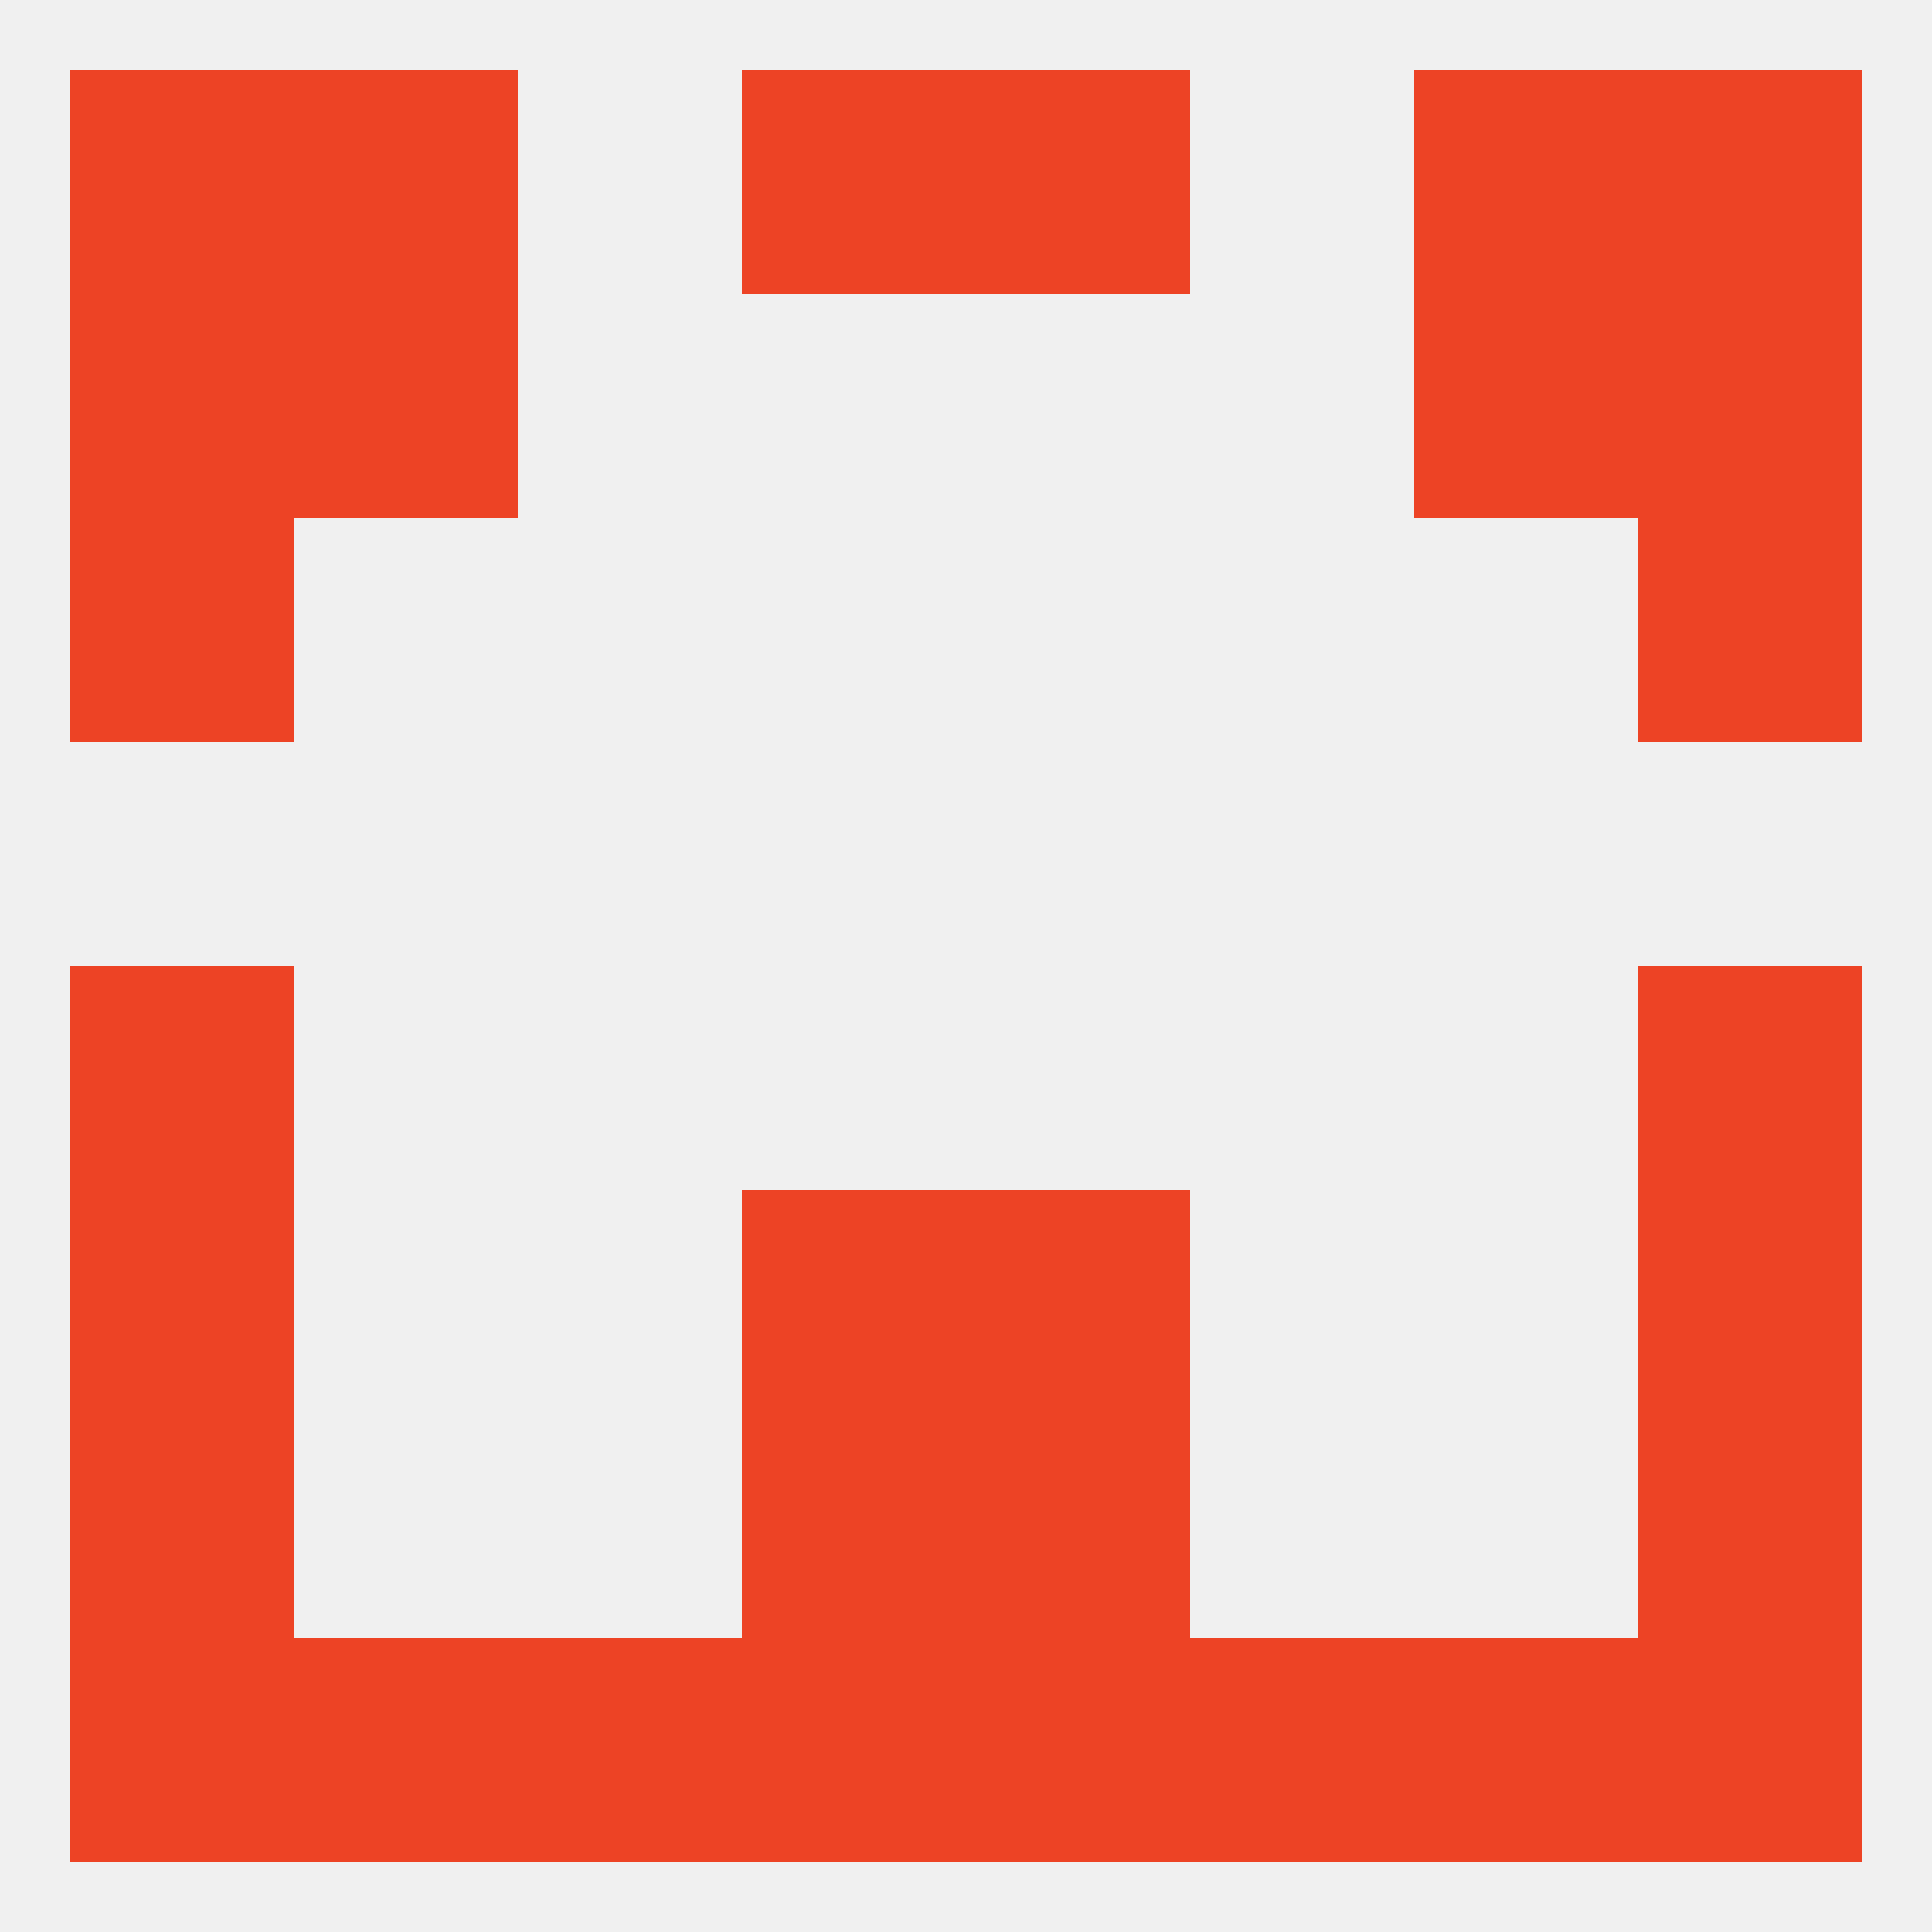
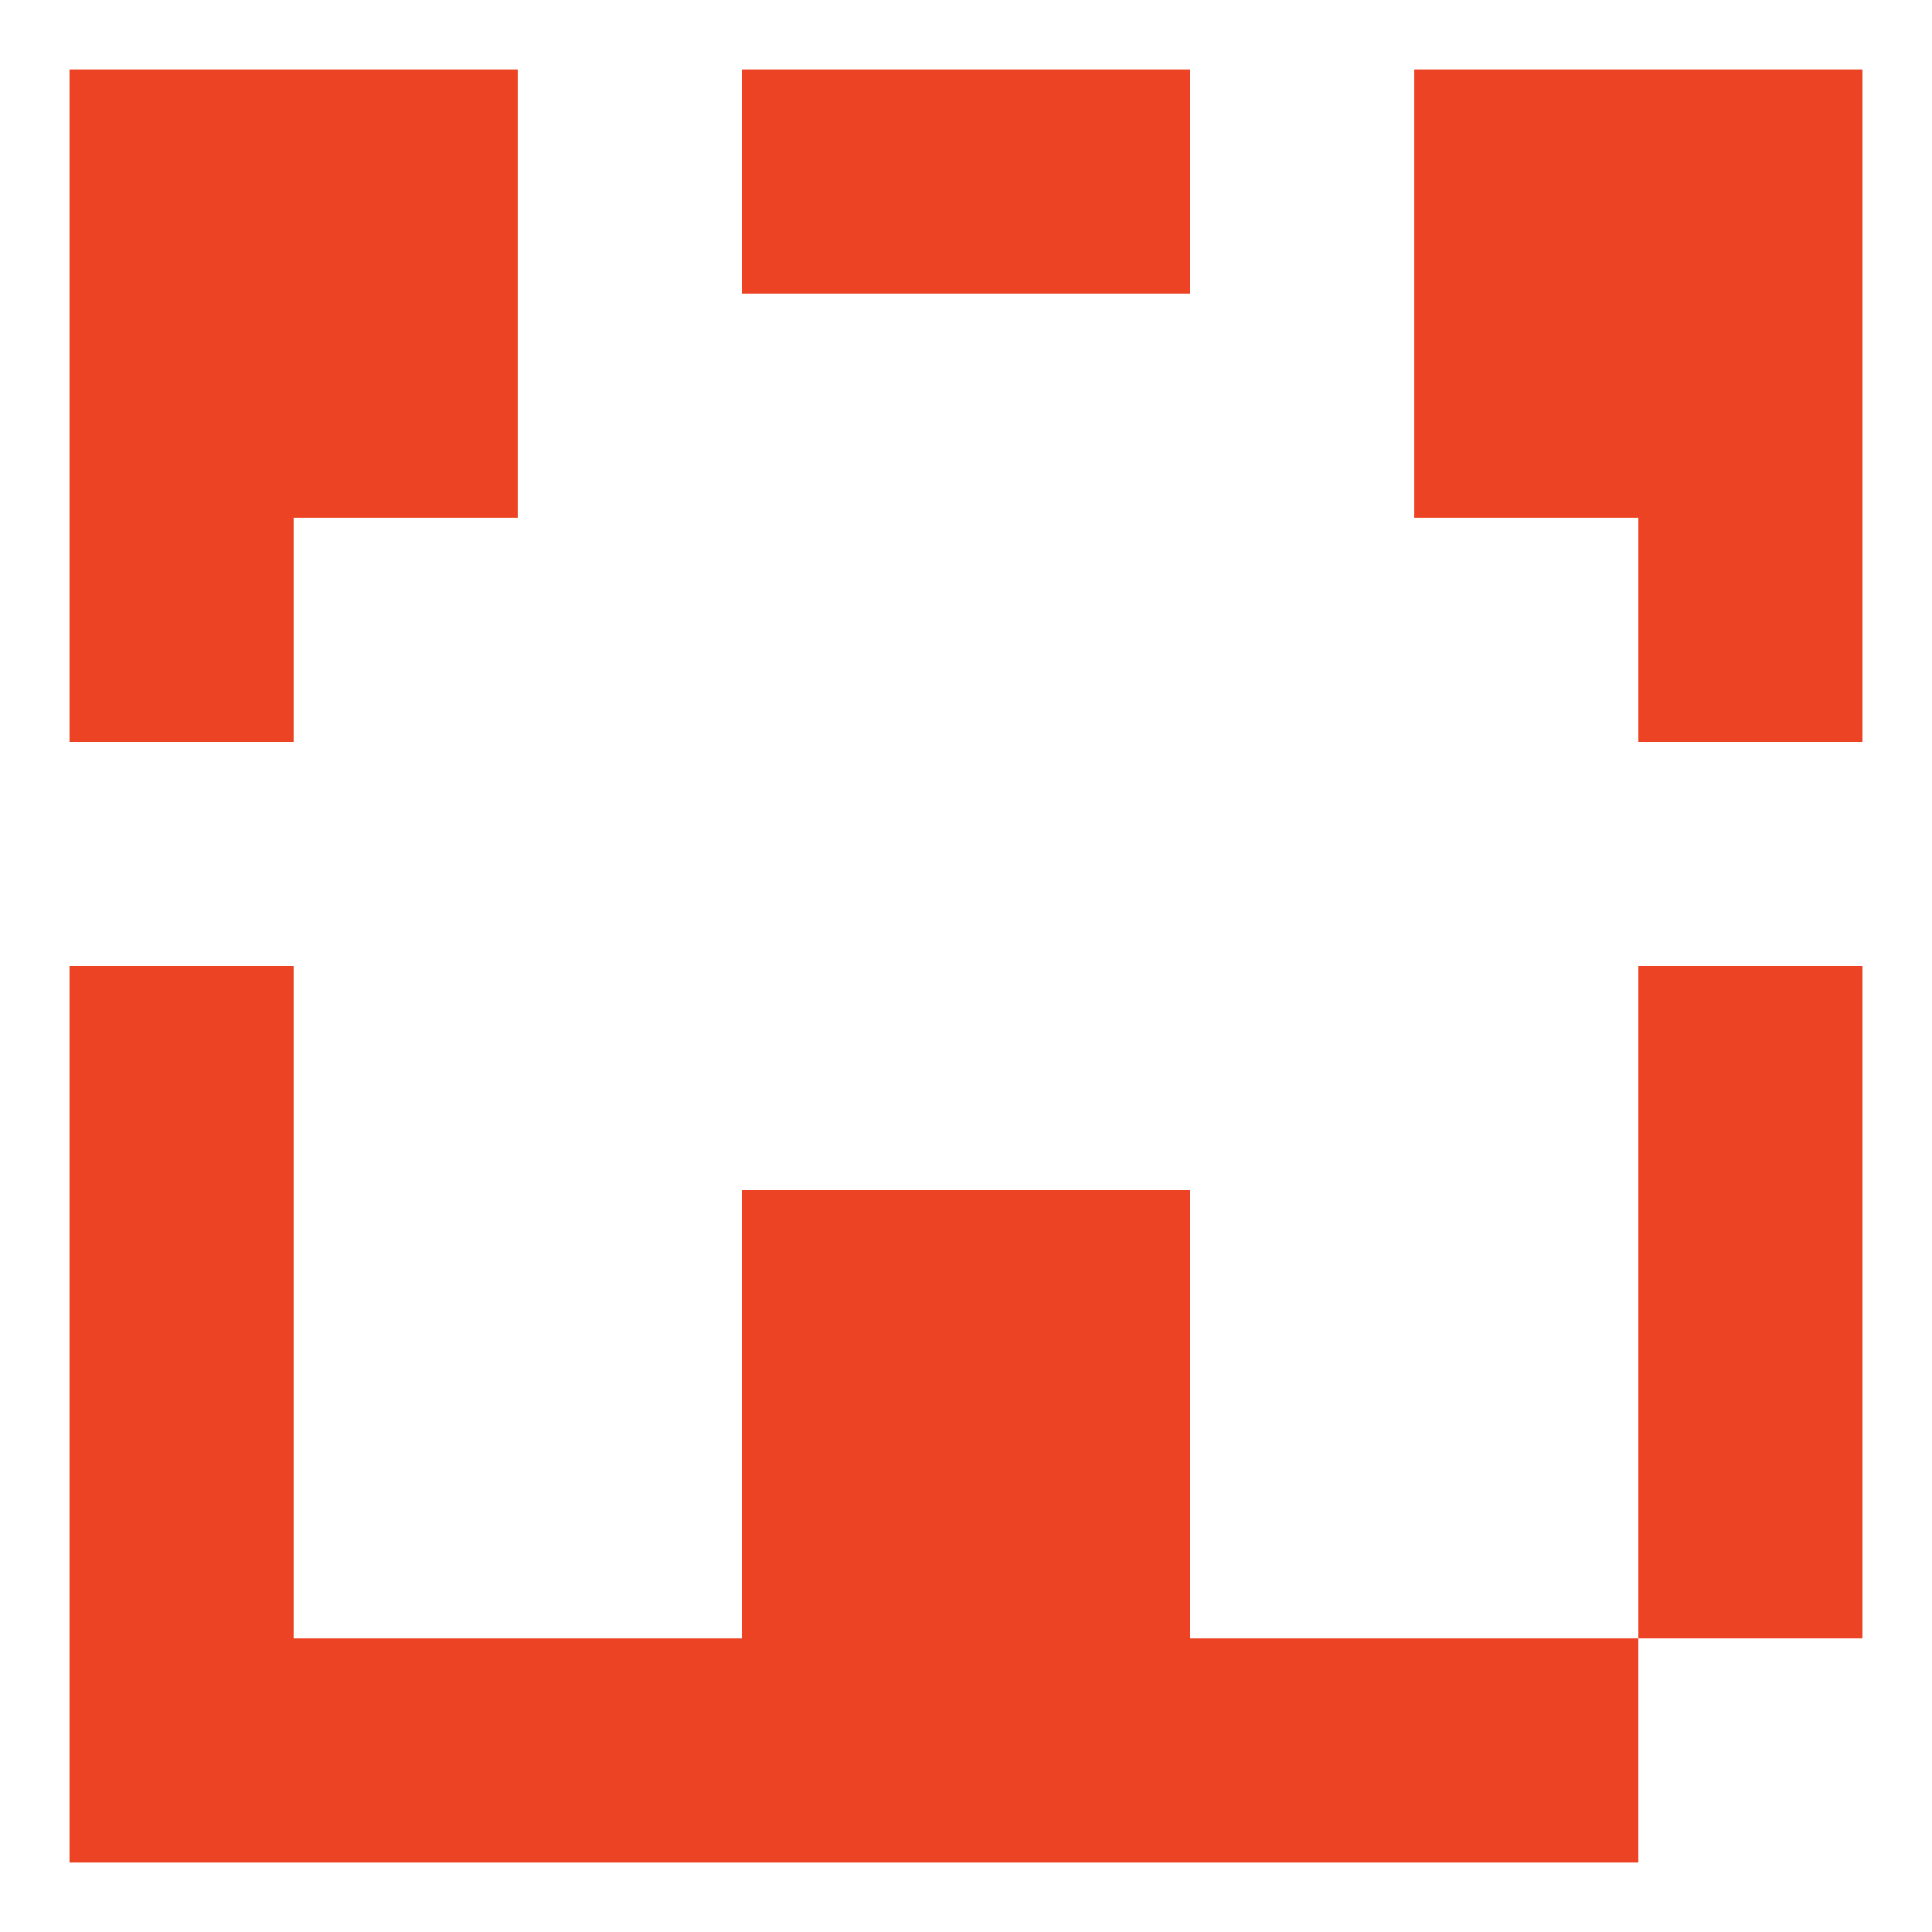
<svg xmlns="http://www.w3.org/2000/svg" version="1.1" baseprofile="full" width="250" height="250" viewBox="0 0 250 250">
-   <rect width="100%" height="100%" fill="rgba(240,240,240,255)" />
  <rect x="96" y="183" width="29" height="29" fill="rgba(237,67,37,255)" />
  <rect x="125" y="183" width="29" height="29" fill="rgba(237,67,37,255)" />
  <rect x="9" y="183" width="29" height="29" fill="rgba(237,67,37,255)" />
  <rect x="212" y="183" width="29" height="29" fill="rgba(237,67,37,255)" />
  <rect x="9" y="212" width="29" height="29" fill="rgba(237,67,37,255)" />
-   <rect x="212" y="212" width="29" height="29" fill="rgba(237,67,37,255)" />
  <rect x="96" y="212" width="29" height="29" fill="rgba(237,67,37,255)" />
  <rect x="67" y="212" width="29" height="29" fill="rgba(237,67,37,255)" />
  <rect x="38" y="212" width="29" height="29" fill="rgba(237,67,37,255)" />
  <rect x="183" y="212" width="29" height="29" fill="rgba(237,67,37,255)" />
  <rect x="125" y="212" width="29" height="29" fill="rgba(237,67,37,255)" />
  <rect x="154" y="212" width="29" height="29" fill="rgba(237,67,37,255)" />
  <rect x="9" y="9" width="29" height="29" fill="rgba(237,67,37,255)" />
  <rect x="212" y="9" width="29" height="29" fill="rgba(237,67,37,255)" />
  <rect x="38" y="9" width="29" height="29" fill="rgba(237,67,37,255)" />
  <rect x="183" y="9" width="29" height="29" fill="rgba(237,67,37,255)" />
  <rect x="96" y="9" width="29" height="29" fill="rgba(237,67,37,255)" />
  <rect x="125" y="9" width="29" height="29" fill="rgba(237,67,37,255)" />
  <rect x="9" y="38" width="29" height="29" fill="rgba(237,67,37,255)" />
  <rect x="212" y="38" width="29" height="29" fill="rgba(237,67,37,255)" />
  <rect x="38" y="38" width="29" height="29" fill="rgba(237,67,37,255)" />
  <rect x="183" y="38" width="29" height="29" fill="rgba(237,67,37,255)" />
  <rect x="9" y="67" width="29" height="29" fill="rgba(237,67,37,255)" />
  <rect x="212" y="67" width="29" height="29" fill="rgba(237,67,37,255)" />
  <rect x="9" y="125" width="29" height="29" fill="rgba(237,67,37,255)" />
  <rect x="212" y="125" width="29" height="29" fill="rgba(237,67,37,255)" />
  <rect x="125" y="154" width="29" height="29" fill="rgba(237,67,37,255)" />
  <rect x="9" y="154" width="29" height="29" fill="rgba(237,67,37,255)" />
  <rect x="212" y="154" width="29" height="29" fill="rgba(237,67,37,255)" />
  <rect x="96" y="154" width="29" height="29" fill="rgba(237,67,37,255)" />
</svg>